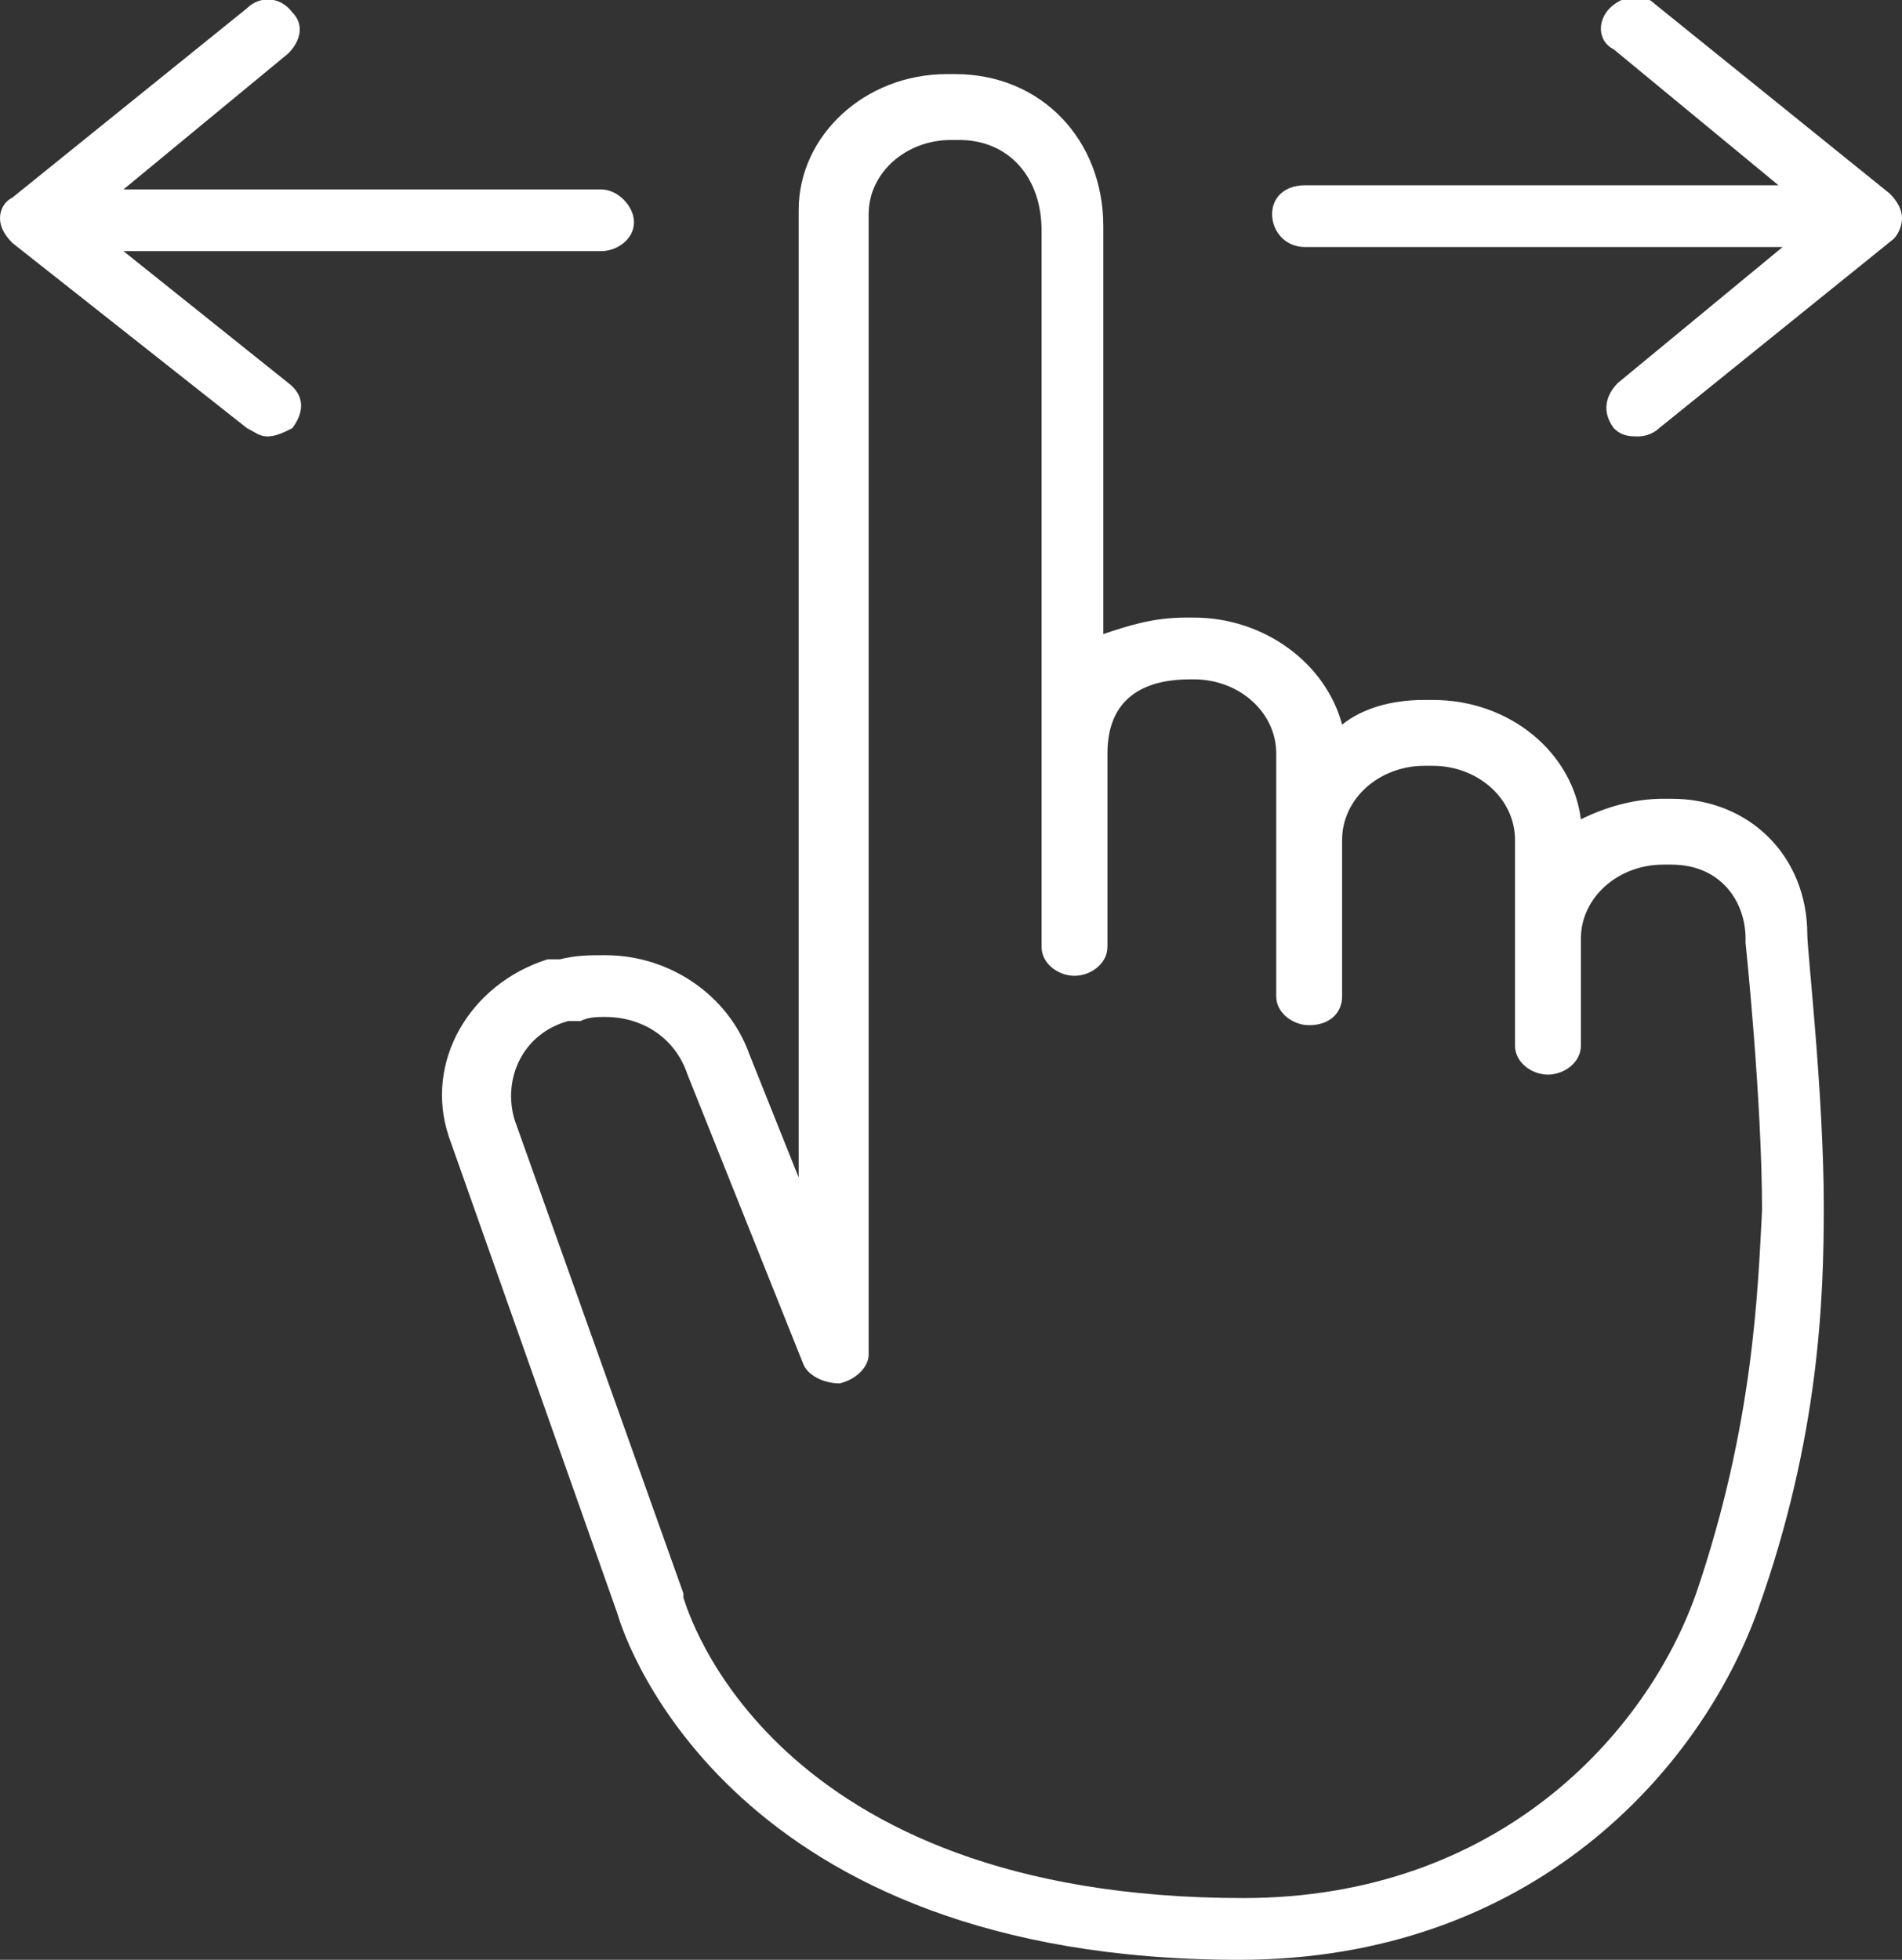
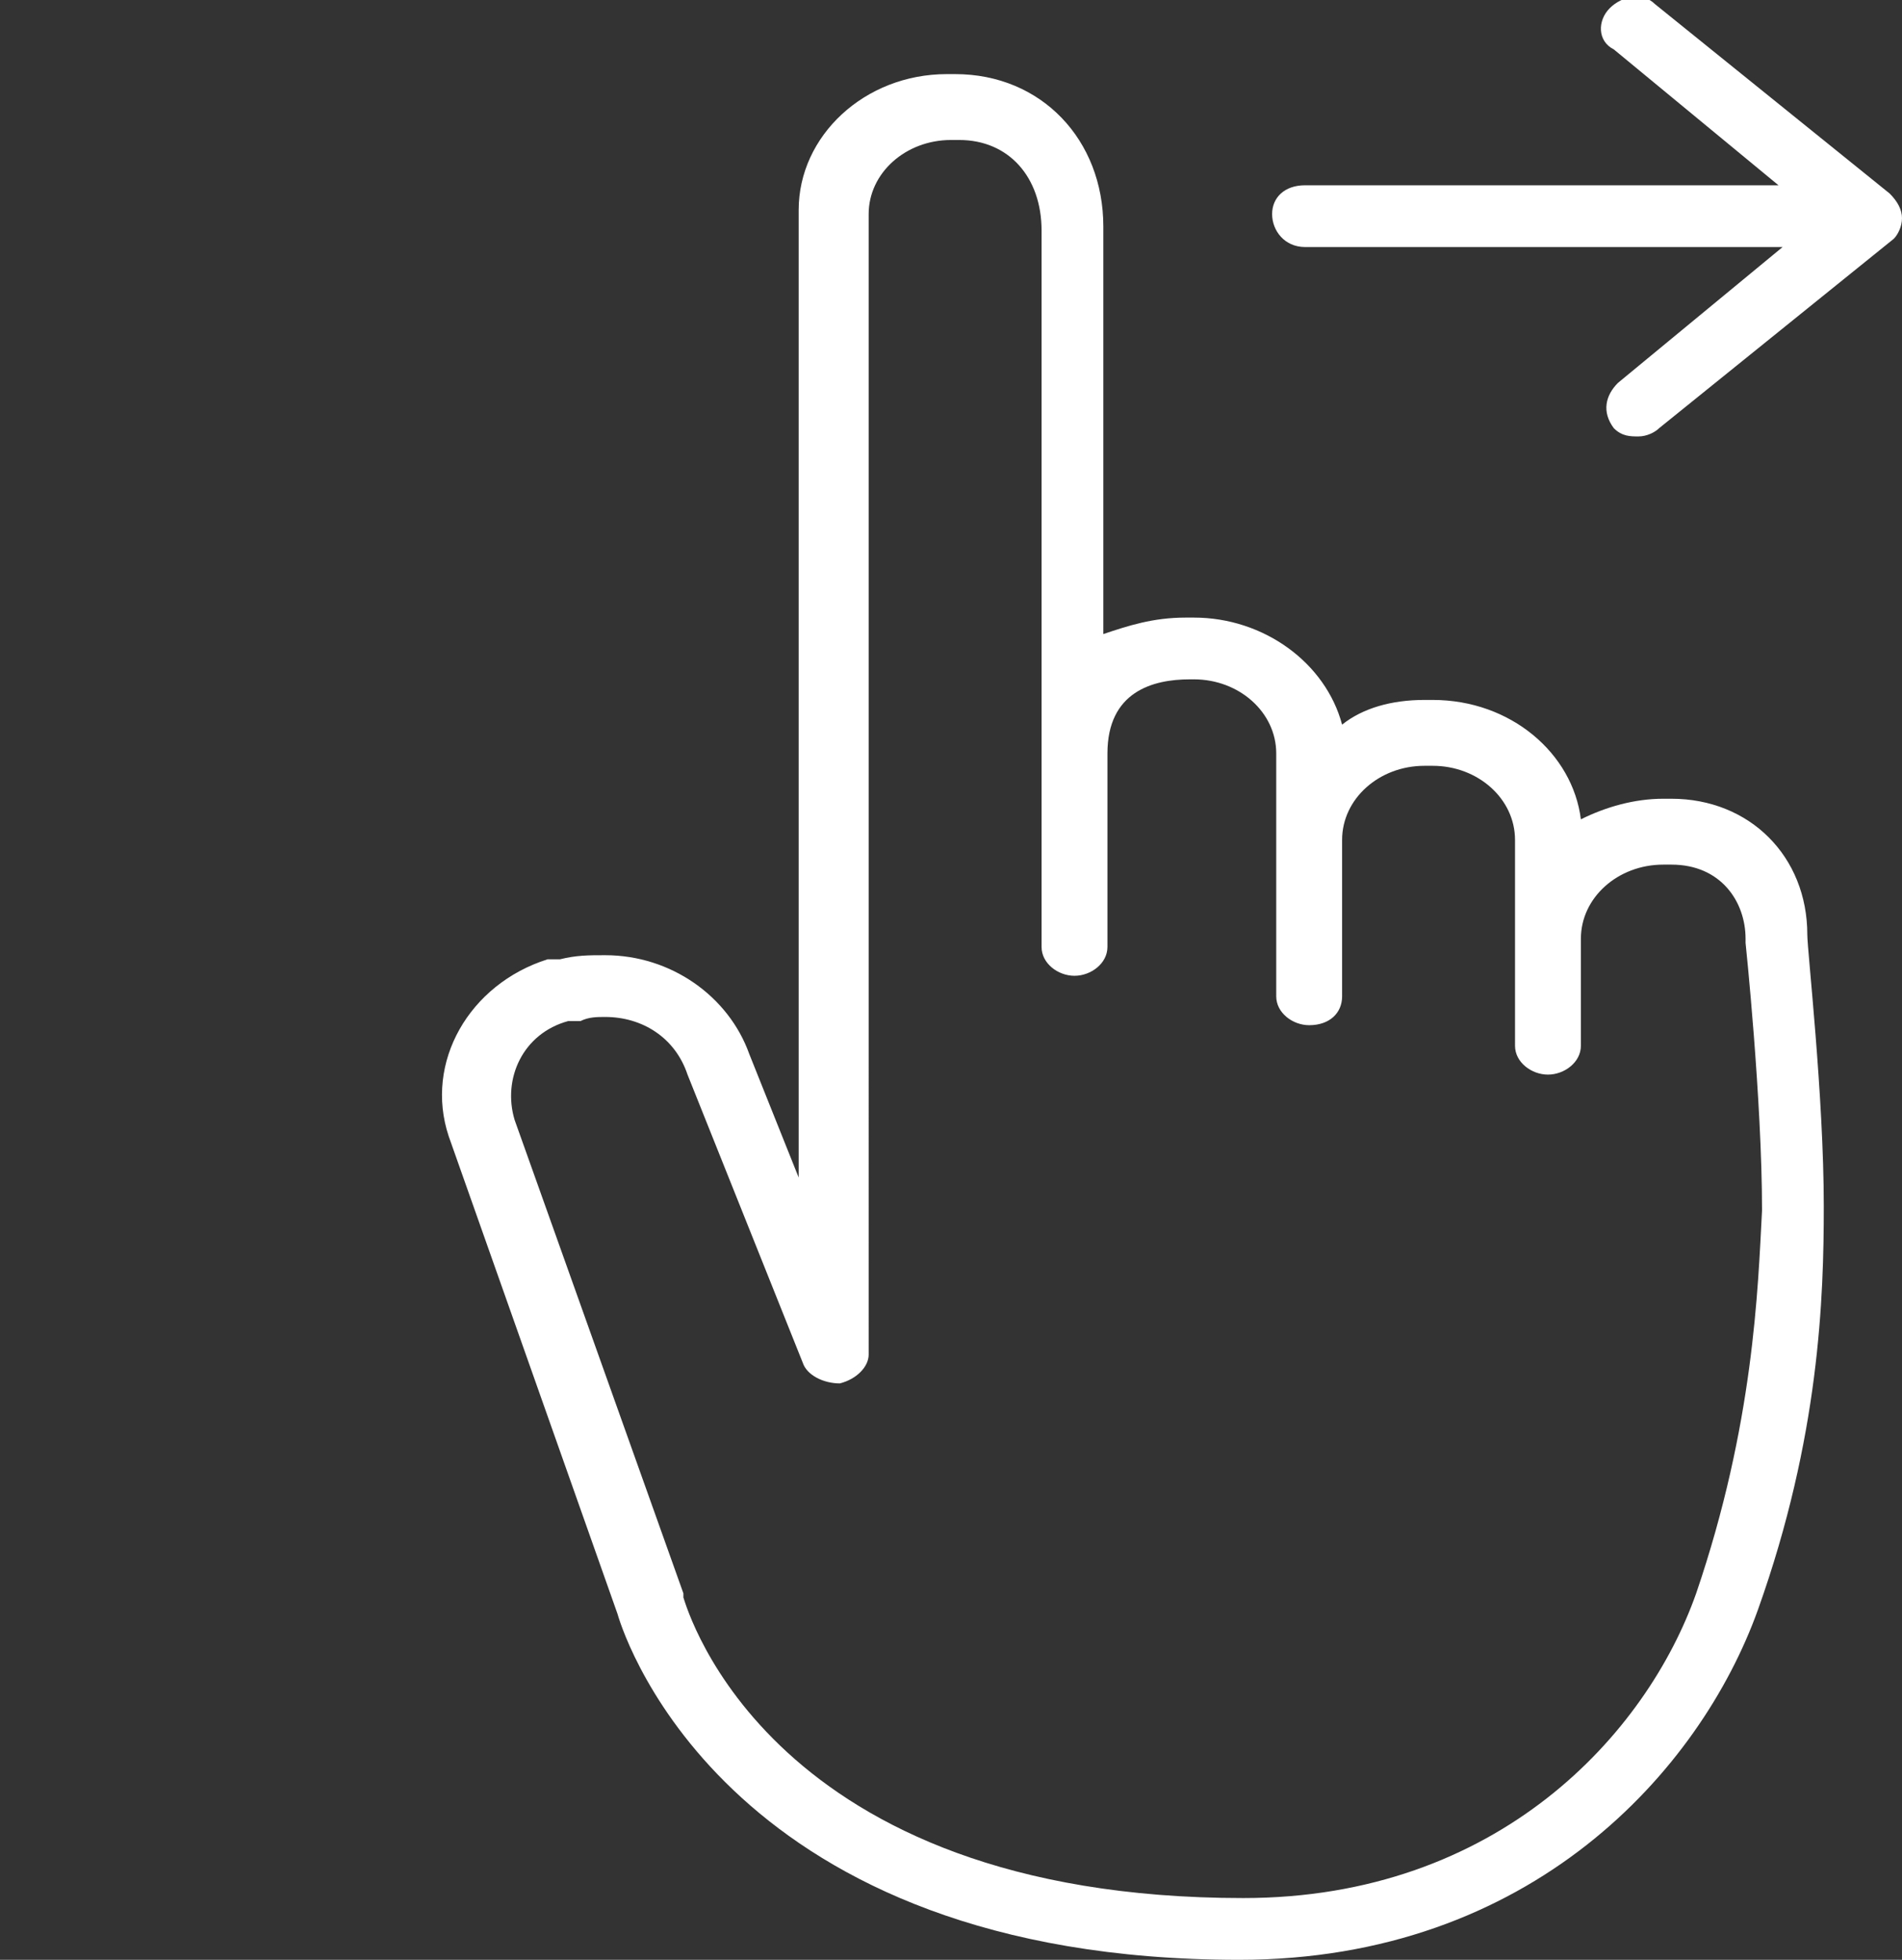
<svg xmlns="http://www.w3.org/2000/svg" version="1.1" id="Layer_1" x="0px" y="0px" viewBox="0 0 46.2 47.6" style="enable-background:new 0 0 46.2 47.6;" xml:space="preserve">
  <rect x="0" y="0" width="46.2" height="47.6" fill="#333333" stroke="none" />
  <style type="text/css">
	.st0{fill:#FFFFFF;}
</style>
  <path class="st0" d="M40.6,19.4h-0.2c-0.7,0-1.4,0.2-2,0.5c-0.2-1.6-1.7-2.9-3.6-2.9h-0.2c-0.8,0-1.5,0.2-2,0.6  C32.2,16.1,30.7,15,29,15h-0.2c-0.8,0-1.4,0.2-2,0.4V5.5c0-2.1-1.5-3.7-3.6-3.7H23c-2,0-3.6,1.5-3.6,3.3v23.5l-1.2-3  c-0.5-1.4-1.9-2.4-3.5-2.4c-0.4,0-0.7,0-1.1,0.1l-0.2,0c0,0-0.1,0-0.1,0c-1.9,0.6-3,2.5-2.4,4.3L15,39.2c0.2,0.7,2.8,8.4,15.1,8.4  c7.1,0,11.2-4.6,12.6-8.5c1.5-4.2,1.6-7.6,1.6-9.8c0-2.7-0.4-6.2-0.4-6.6C43.9,20.8,42.5,19.4,40.6,19.4L40.6,19.4z M41.2,38.7  c-1.2,3.4-4.8,7.4-11,7.4c-11.5,0-13.5-7-13.6-7.3c0,0,0,0,0-0.1l-4.1-11.5c-0.3-1,0.2-2.1,1.3-2.4l0.2,0c0,0,0.1,0,0.1,0  c0.2-0.1,0.4-0.1,0.6-0.1c0.9,0,1.7,0.5,2,1.4l2.8,7c0.1,0.3,0.5,0.5,0.9,0.5c0.4-0.1,0.7-0.4,0.7-0.7V5.2c0-1,0.9-1.8,2-1.8h0.2  c1.2,0,2,0.9,2,2.2v12.7c0,0,0,0,0,0V23c0,0.4,0.4,0.7,0.8,0.7s0.8-0.3,0.8-0.7v-4.7c0,0,0,0,0,0c0-1.5,1.1-1.8,2-1.8H29  c1.1,0,2,0.8,2,1.8v2c0,0,0,0,0,0v3.9c0,0.4,0.4,0.7,0.8,0.7c0.5,0,0.8-0.3,0.8-0.7v-3.8c0,0,0,0,0,0c0-1,0.9-1.8,2-1.8h0.2  c1.1,0,2,0.8,2,1.8v2.3c0,0,0,0,0,0v2.7c0,0.4,0.4,0.7,0.8,0.7s0.8-0.3,0.8-0.7v-2.6c0,0,0,0,0,0c0-1,0.9-1.8,2-1.8h0.2  c1.2,0,1.8,0.9,1.8,1.8c0,0,0,0,0,0.1c0,0,0.4,3.8,0.4,6.5C42.7,31.3,42.6,34.6,41.2,38.7L41.2,38.7z" />
  <path class="st0" d="M46.2,5.3c0-0.2-0.1-0.4-0.3-0.6l0,0l-5.7-4.6c-0.3-0.3-0.8-0.2-1.1,0.1s-0.3,0.8,0.1,1l4,3.3H31.7  c-0.5,0-0.8,0.3-0.8,0.7S31.2,6,31.7,6h11.6l-4,3.3c-0.3,0.3-0.4,0.7-0.1,1.1c0.2,0.2,0.4,0.2,0.6,0.2c0.2,0,0.4-0.1,0.5-0.2  l5.7-4.6l0,0C46.1,5.7,46.2,5.5,46.2,5.3z" />
-   <path class="st0" d="M3,6.1h11.6c0.4,0,0.8-0.3,0.8-0.7S15,4.6,14.6,4.6H3L7,1.3c0.3-0.3,0.4-0.7,0.1-1C6.8-0.1,6.3-0.1,6,0.2  L0.3,4.8l0,0C0.1,4.9,0,5.1,0,5.3s0.1,0.4,0.3,0.6l0,0L6,10.4c0.2,0.1,0.3,0.2,0.5,0.2c0.2,0,0.4-0.1,0.6-0.2C7.4,10,7.4,9.6,7,9.3  L3,6.1z" />
</svg>